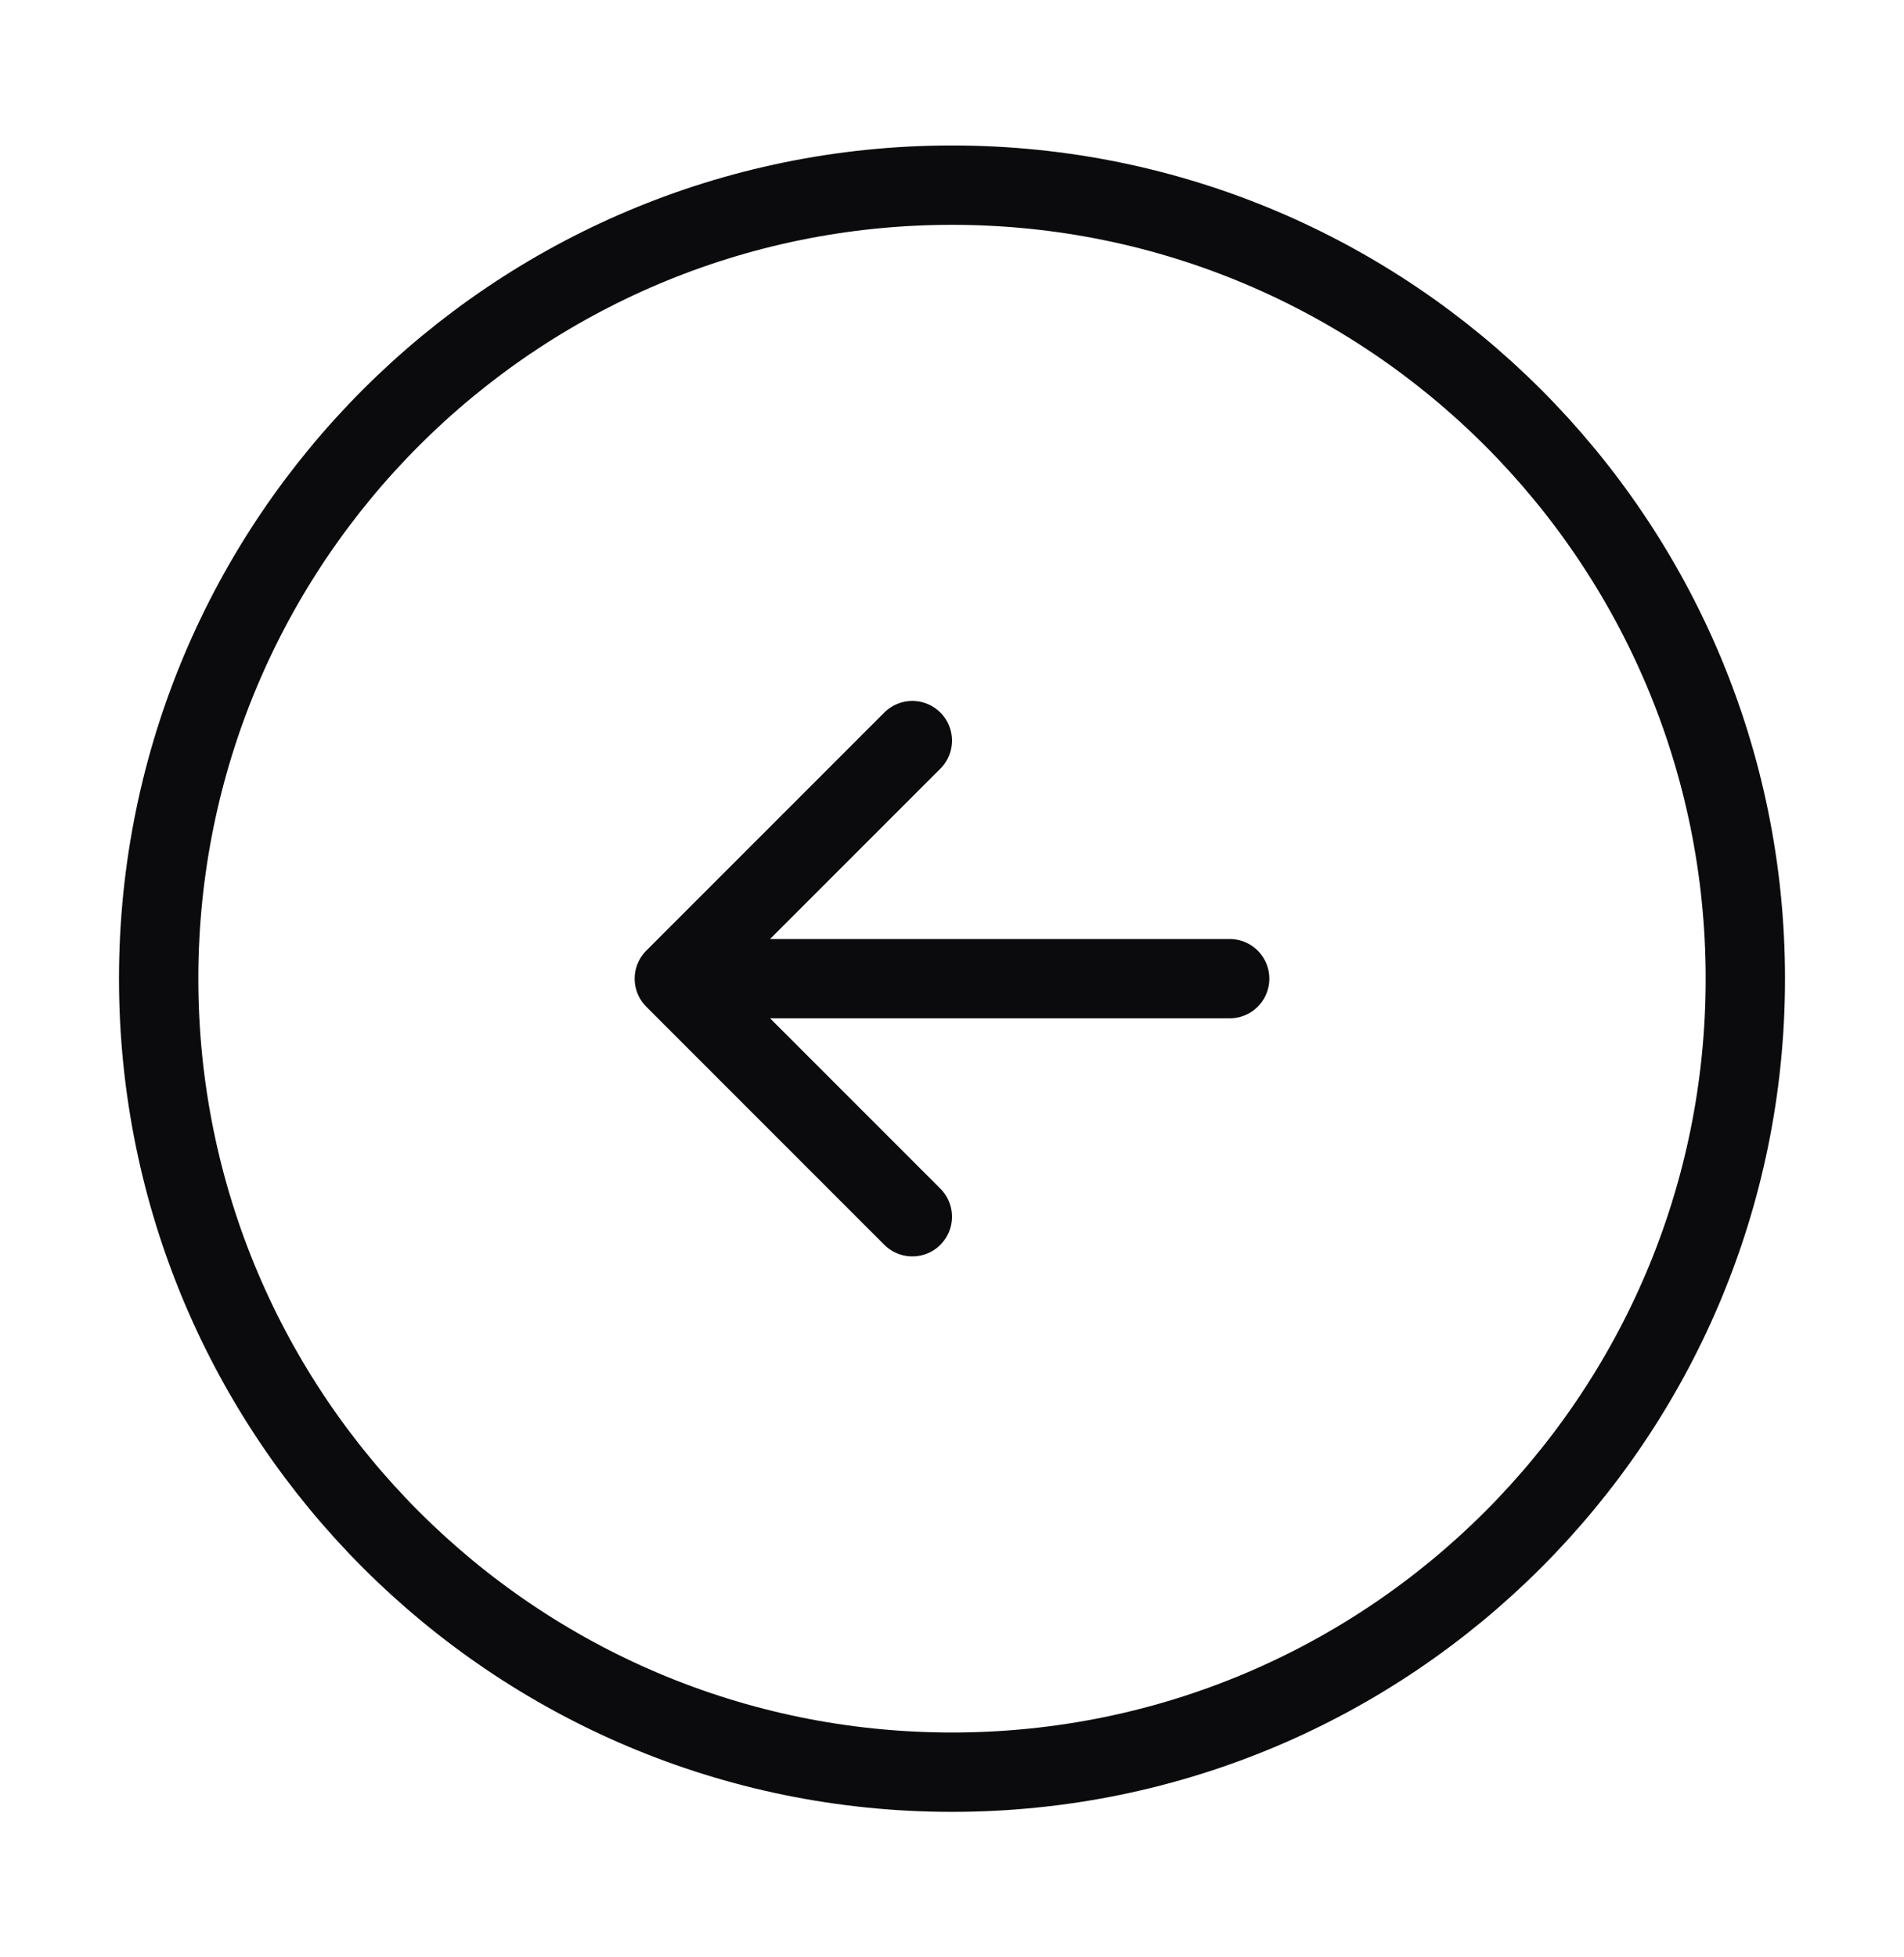
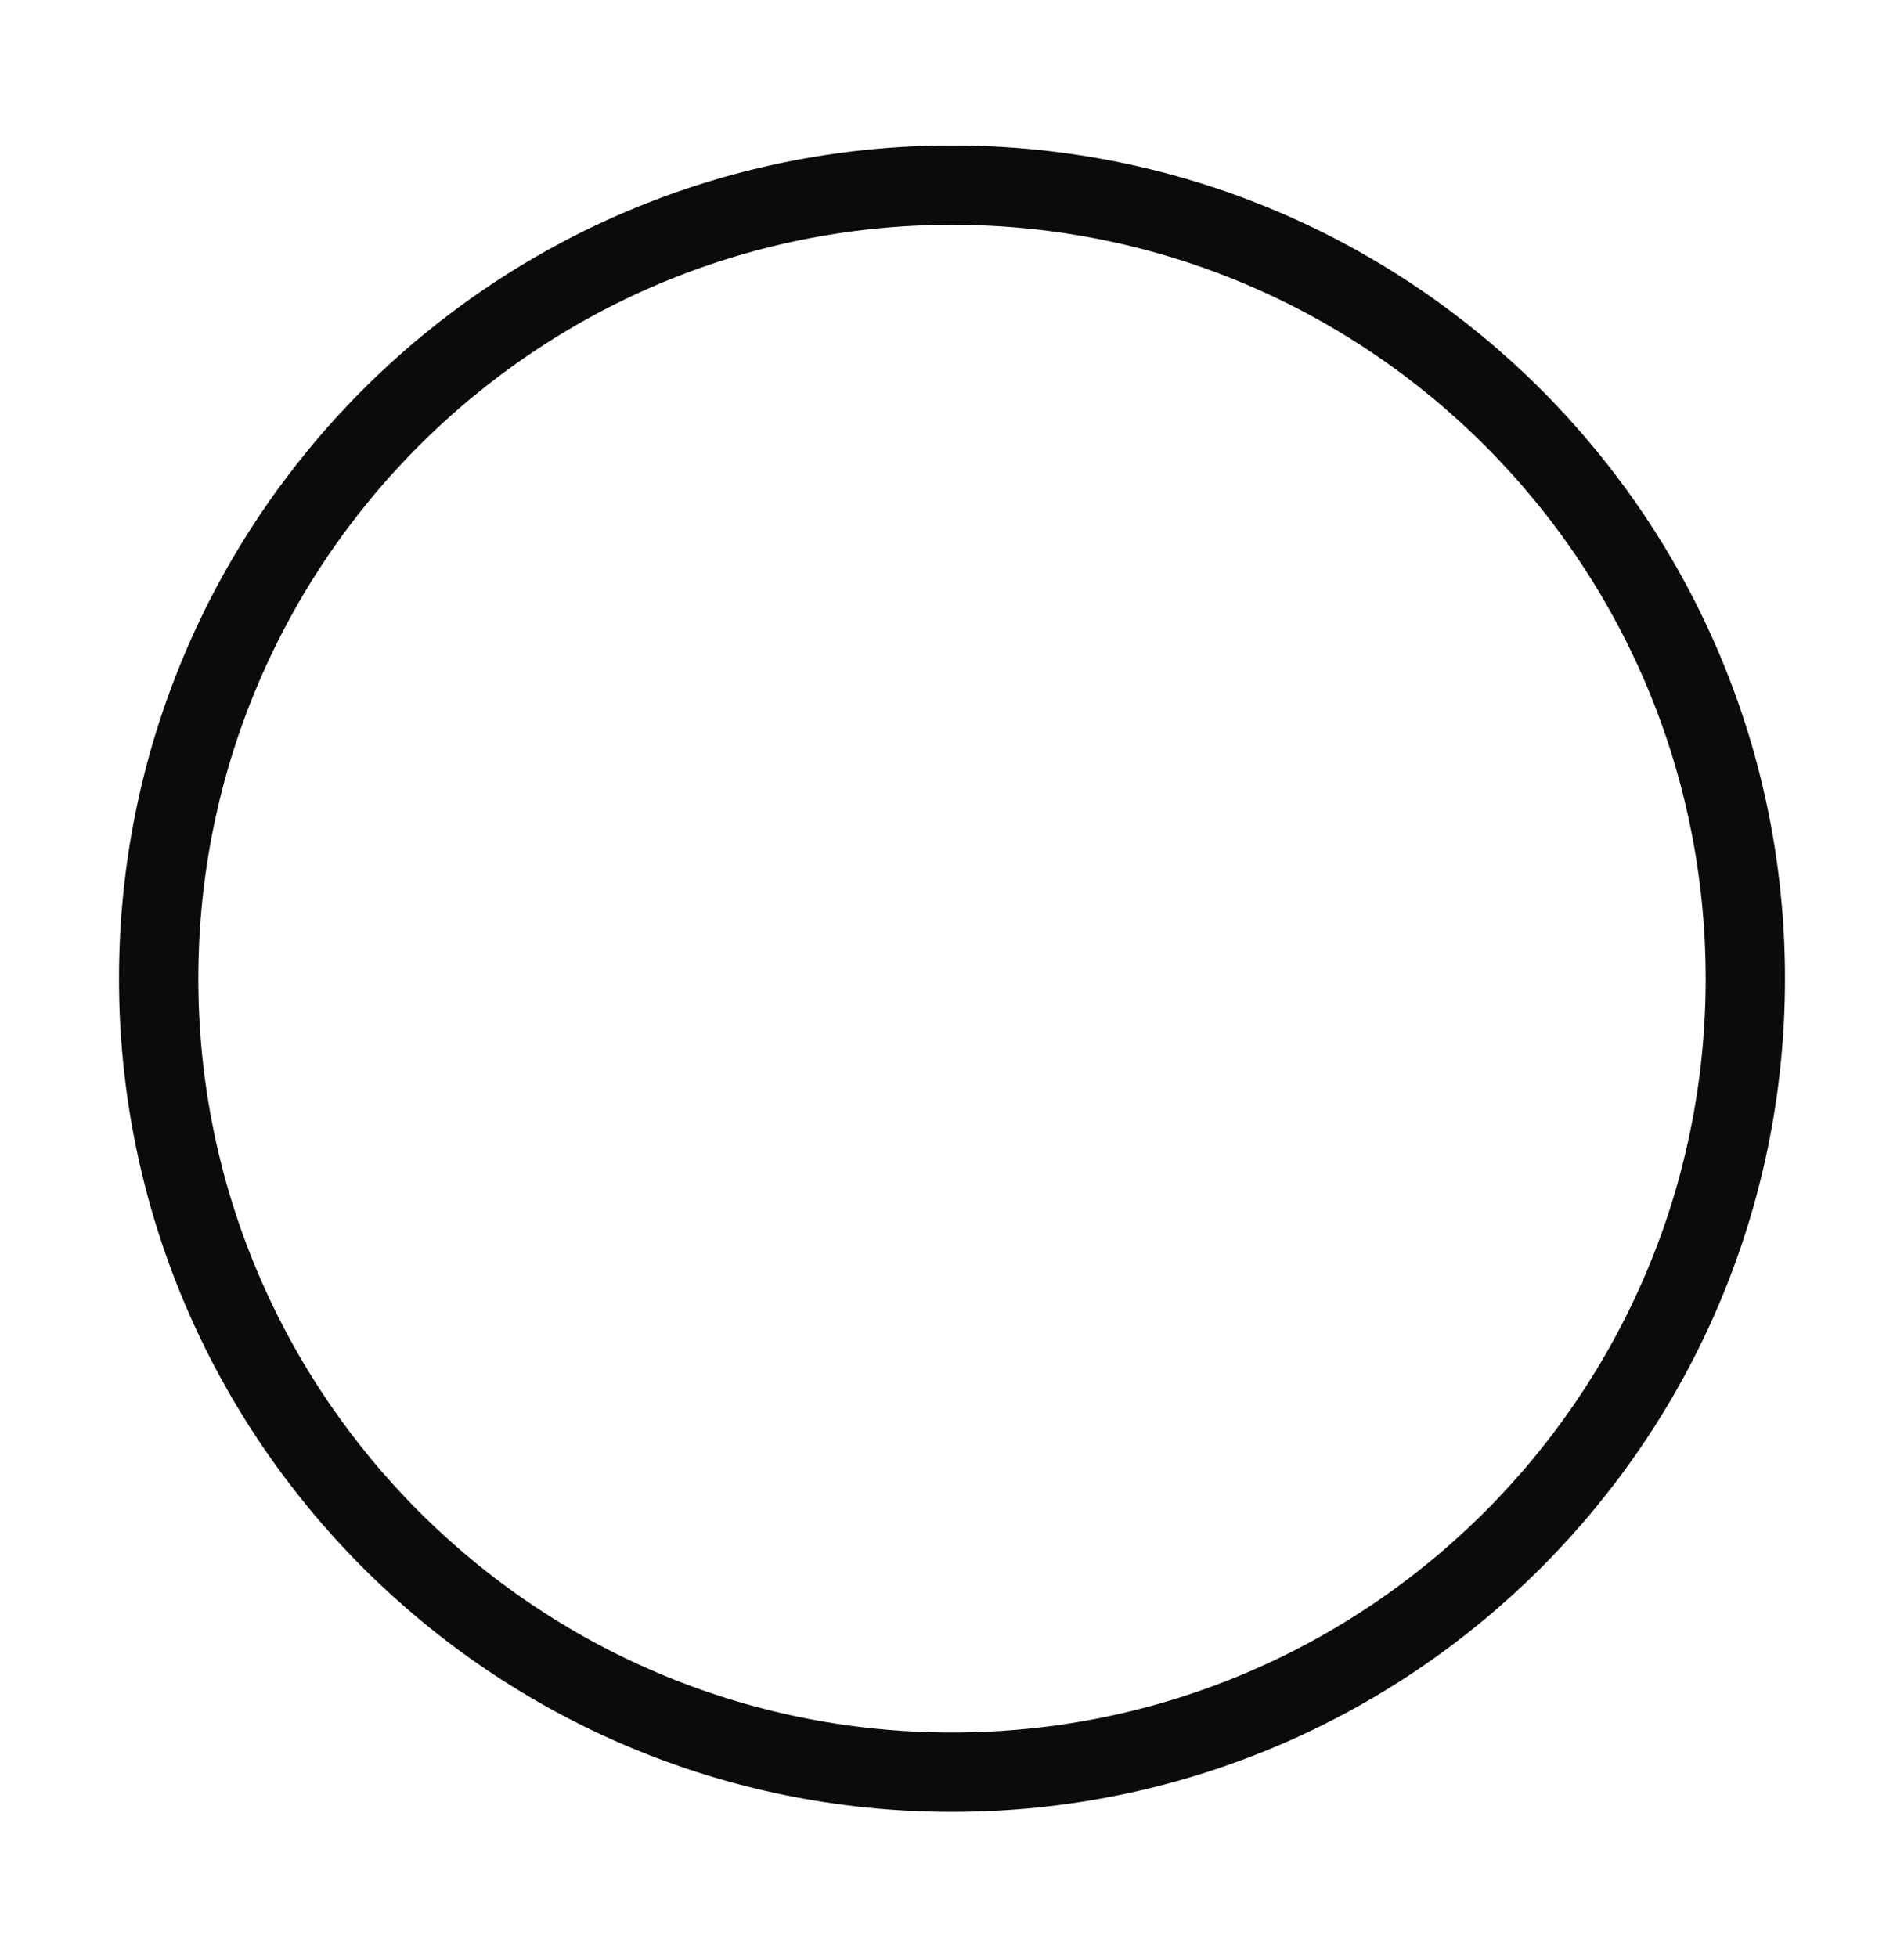
<svg xmlns="http://www.w3.org/2000/svg" width="36" height="37" viewBox="0 0 36 37" fill="none">
-   <path d="M18 33.5C26.284 33.5 33 26.784 33 18.5C33 10.216 26.284 3.5 18 3.5C9.716 3.5 3 10.216 3 18.5C3 26.784 9.716 33.5 18 33.5Z" stroke="#0B0B0D" stroke-width="1.5" stroke-linecap="round" stroke-linejoin="round" />
-   <path d="M23.25 18.5H14.25" stroke="#0B0B0D" stroke-width="1.5" stroke-linecap="round" stroke-linejoin="round" />
-   <path d="M17.25 14L12.75 18.5L17.25 23" stroke="#0B0B0D" stroke-width="1.5" stroke-linecap="round" stroke-linejoin="round" />
+   <path d="M18 33.5C26.284 33.5 33 26.784 33 18.5C33 10.216 26.284 3.5 18 3.5C9.716 3.5 3 10.216 3 18.5C3 26.784 9.716 33.5 18 33.5" stroke="#0B0B0D" stroke-width="1.5" stroke-linecap="round" stroke-linejoin="round" />
</svg>